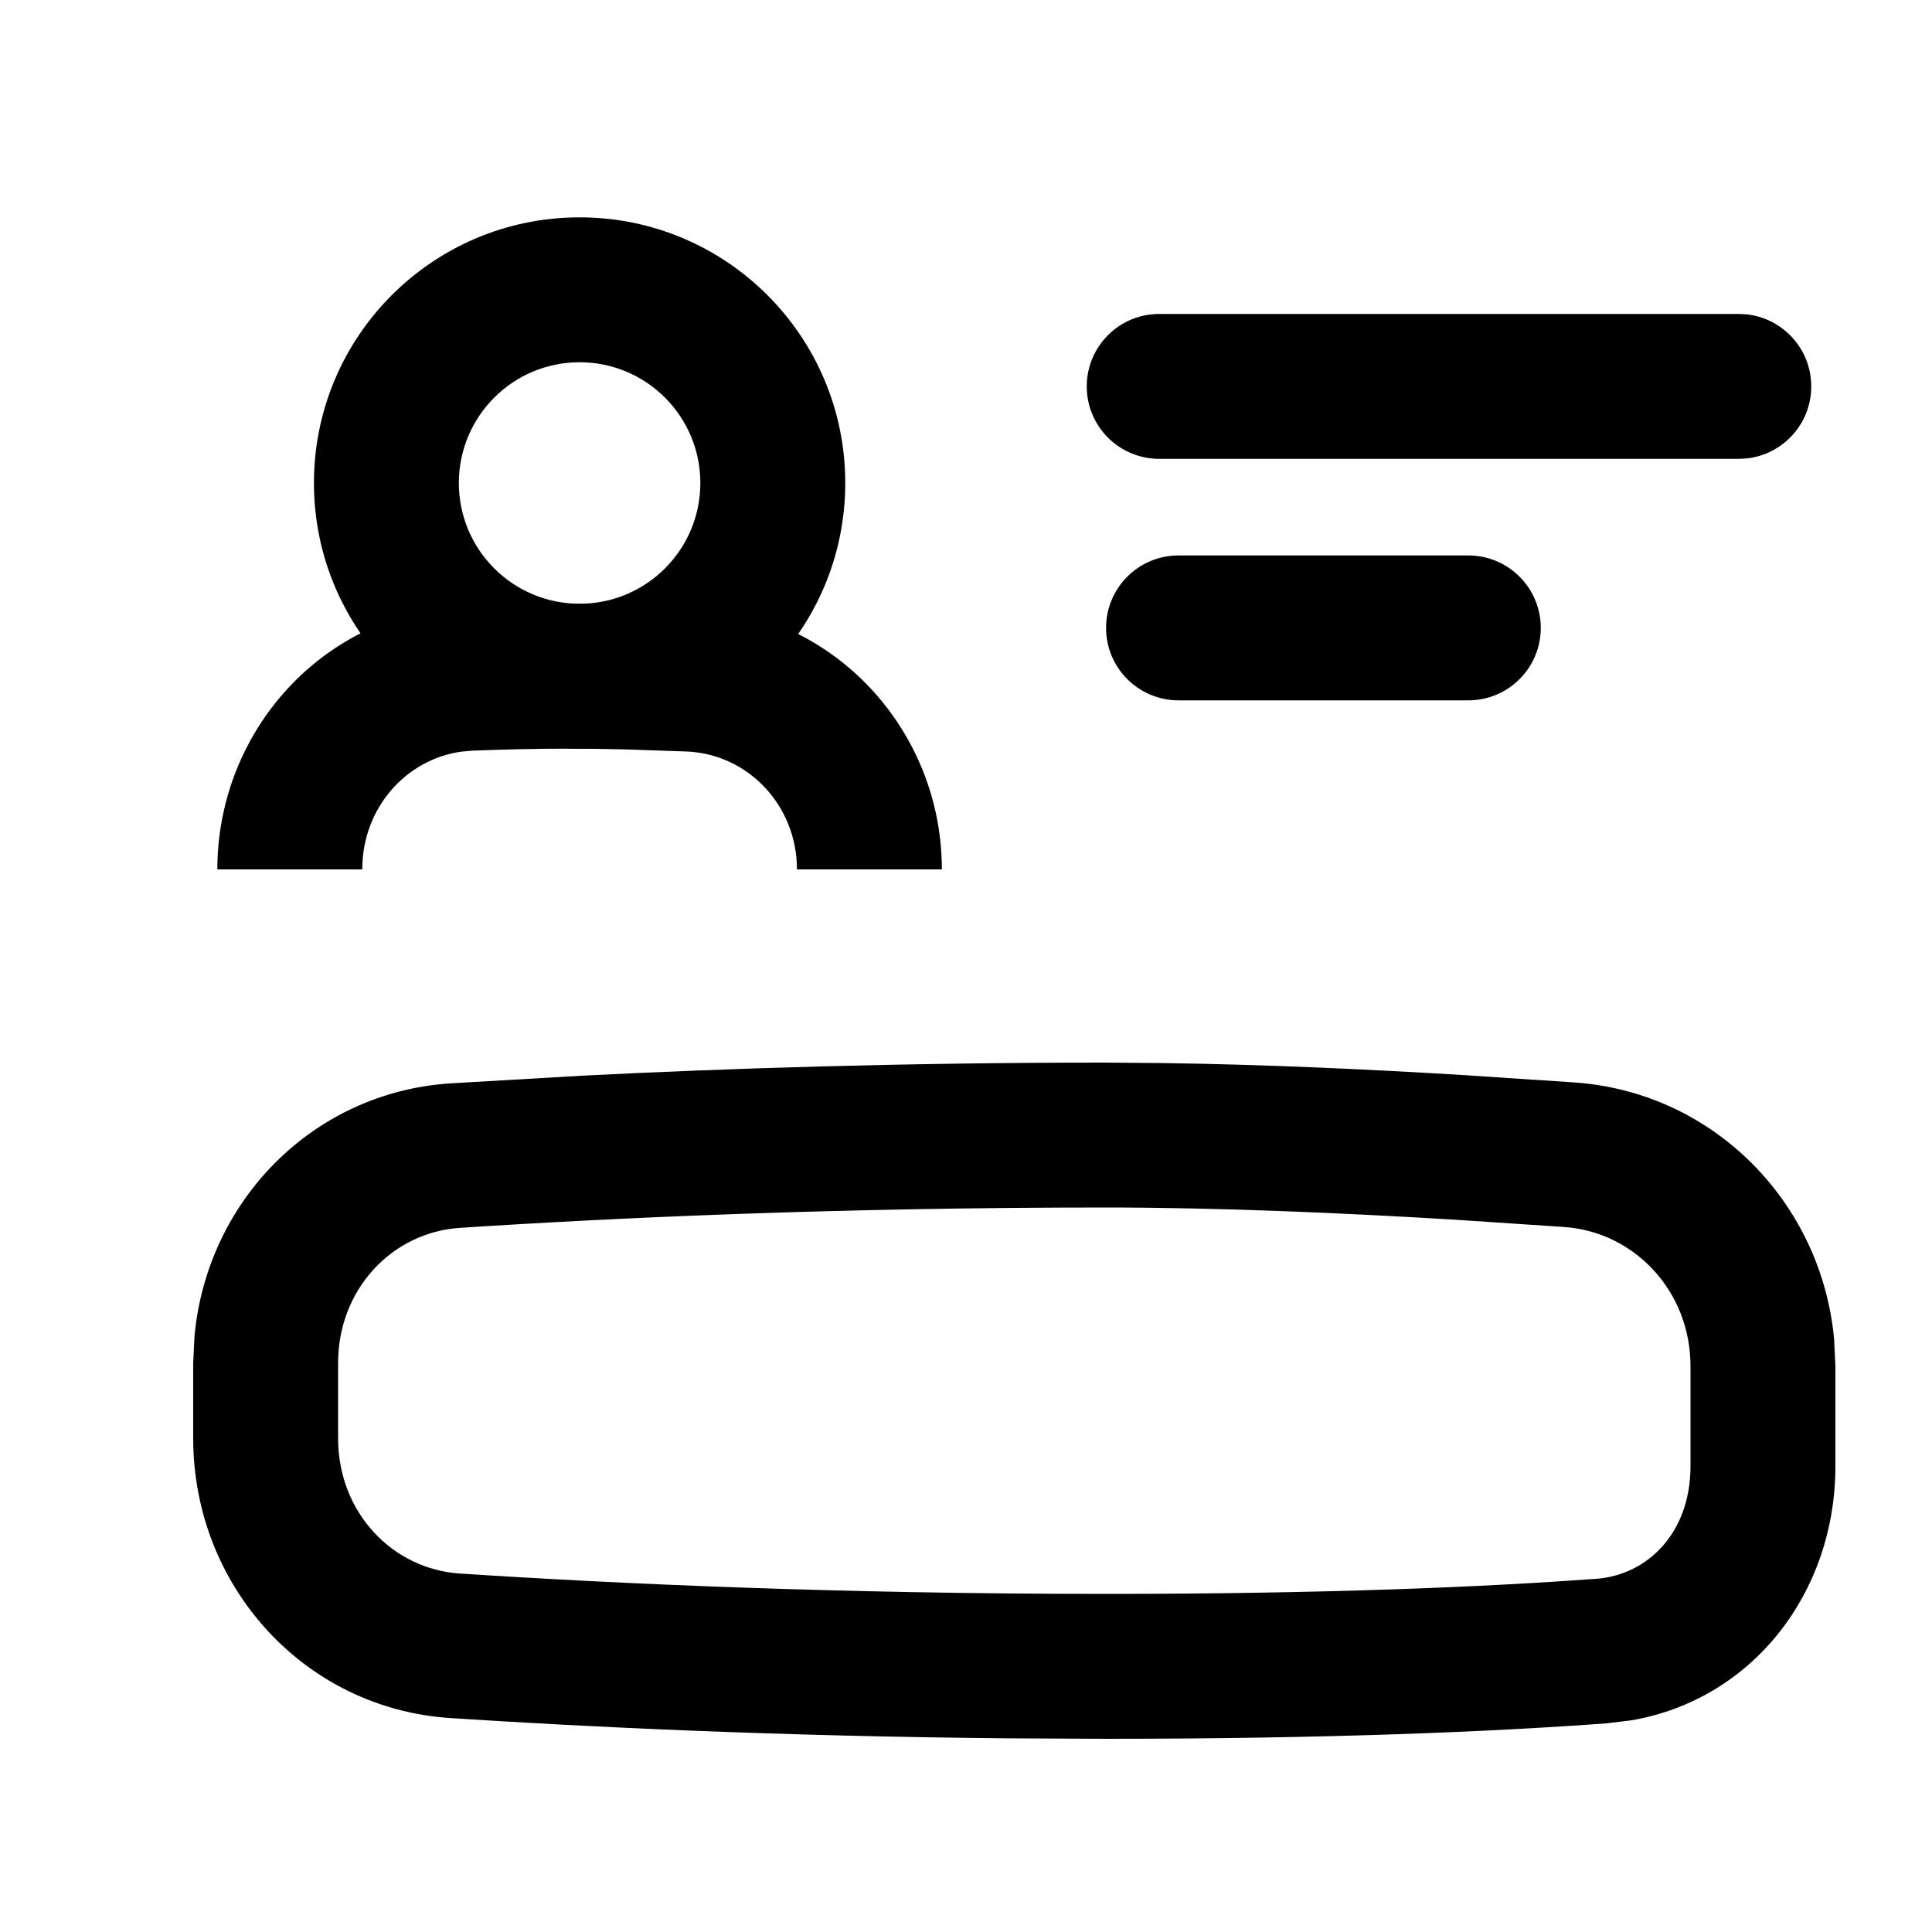
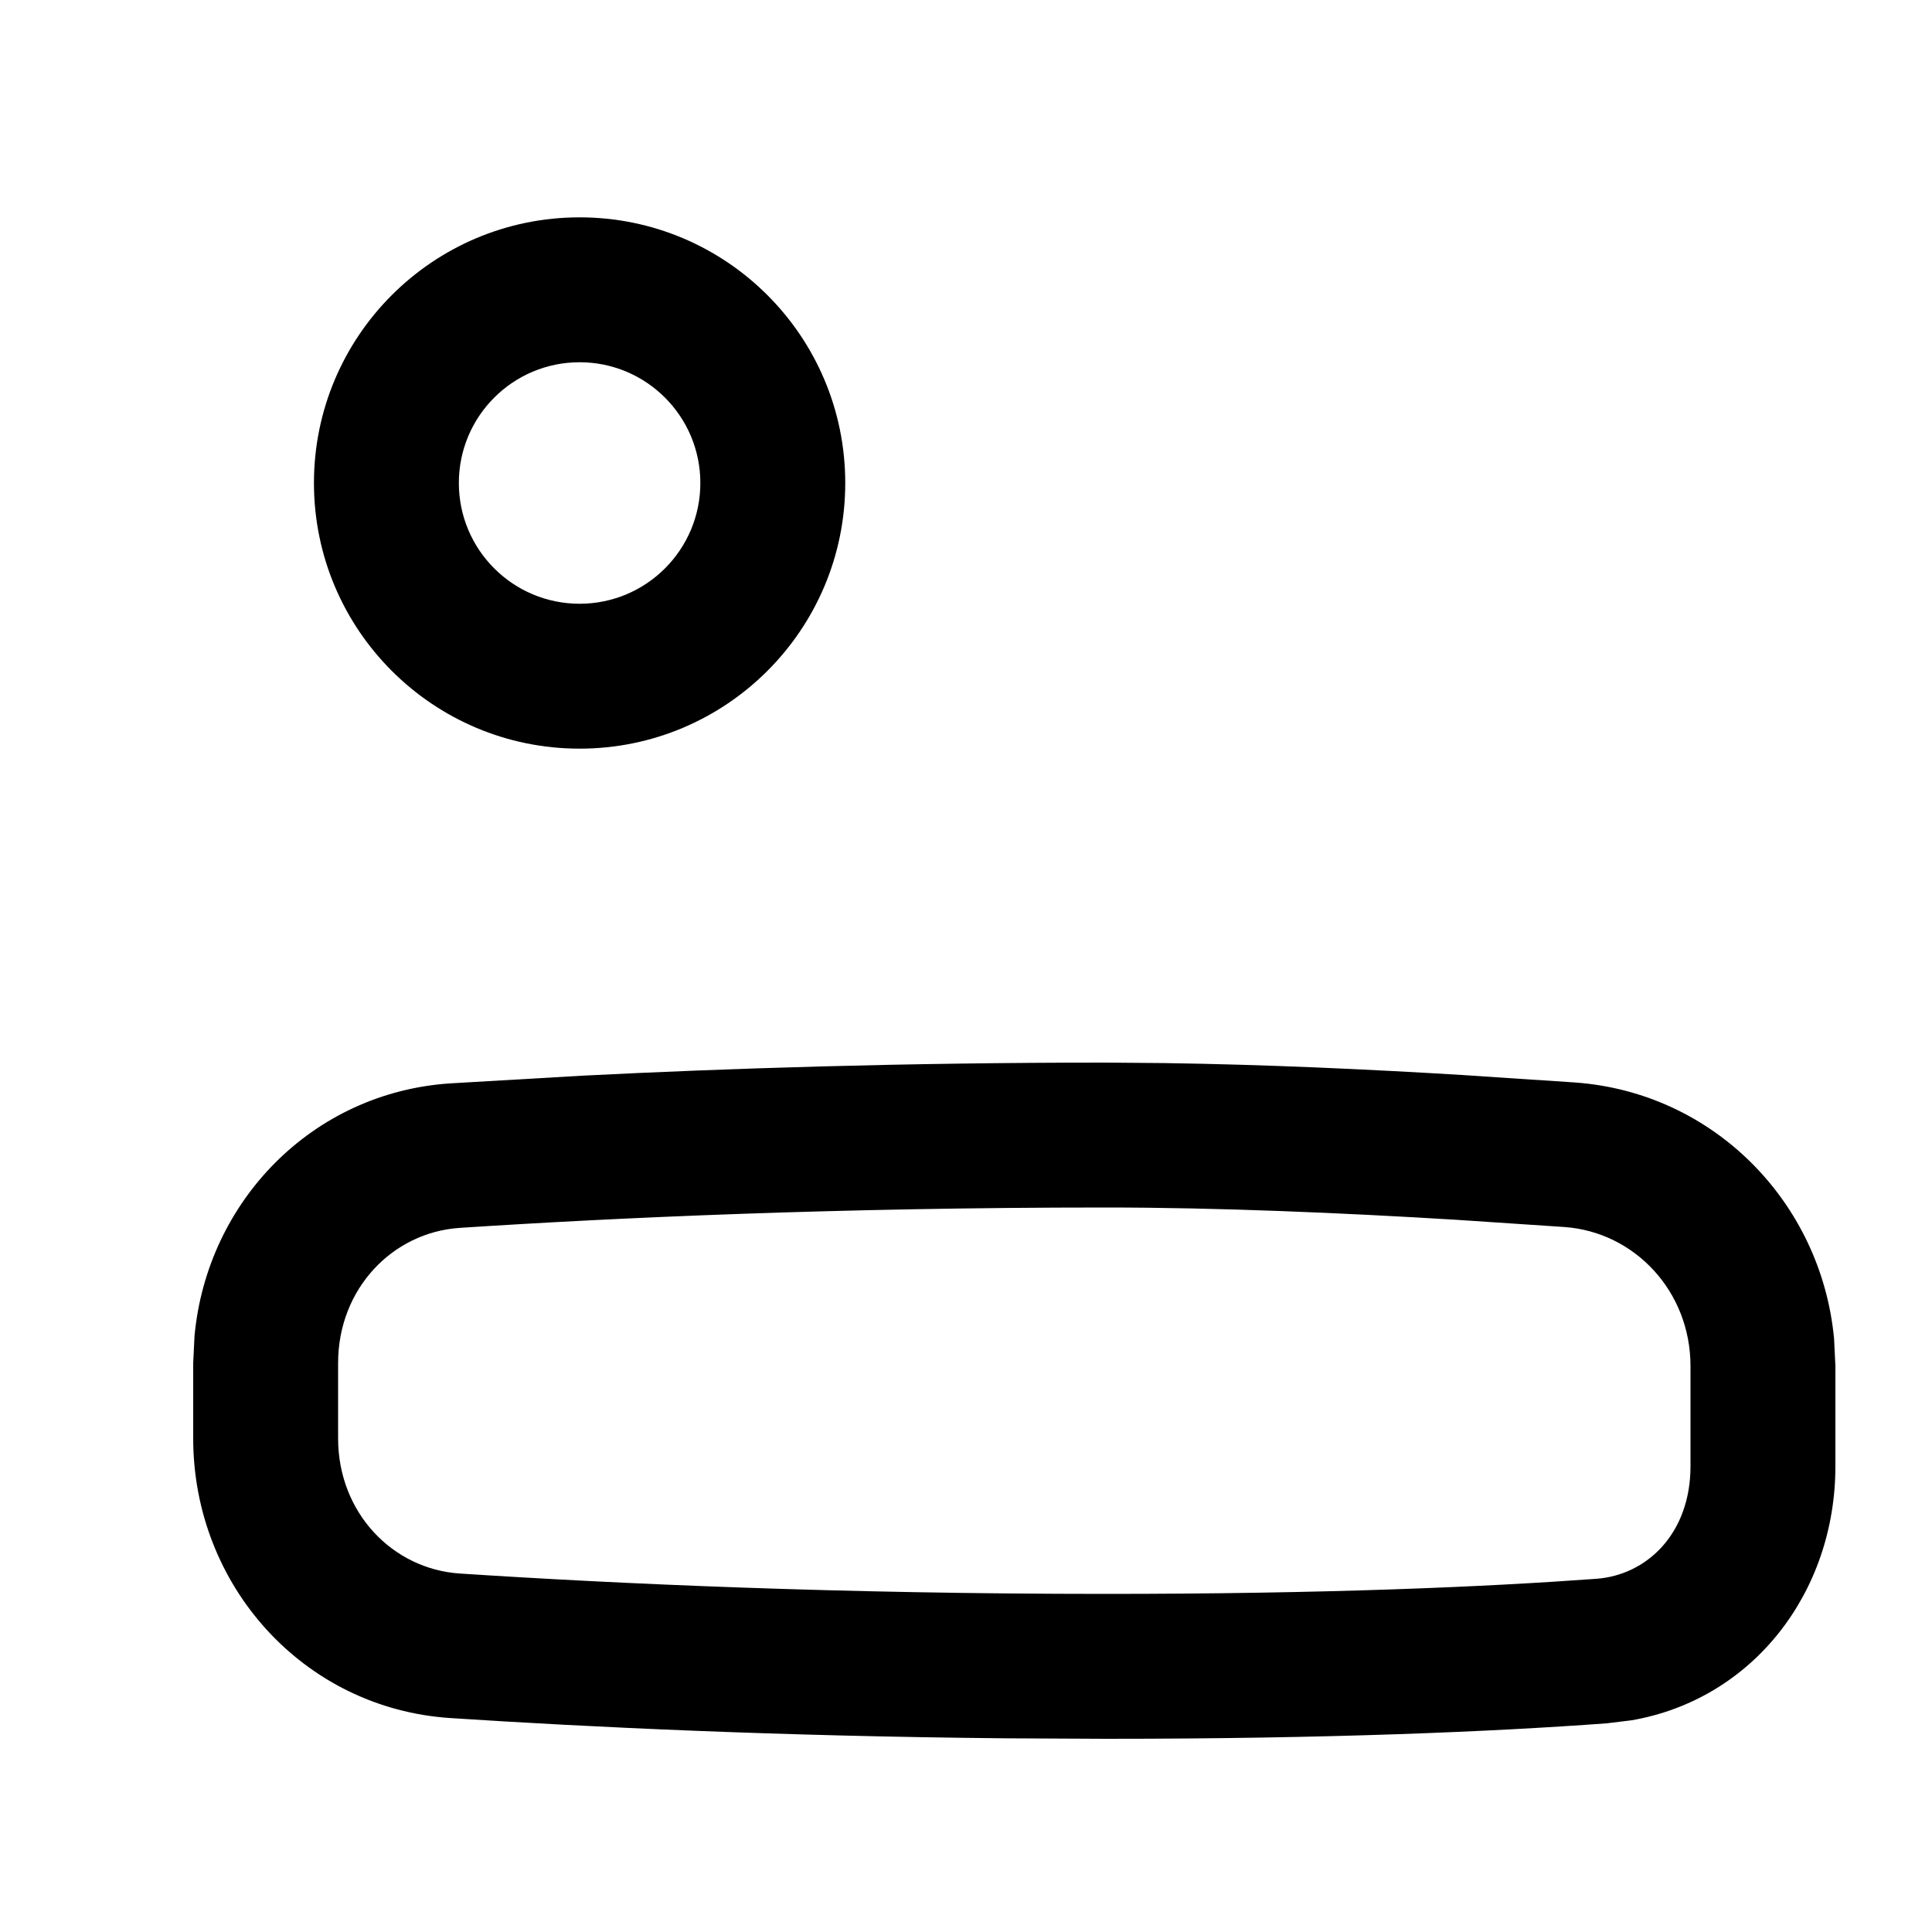
<svg xmlns="http://www.w3.org/2000/svg" width="64" height="64" viewBox="0 0 64 64" fill="none">
-   <path d="M57.6 10.4L57.847 10.412C59.056 10.536 60 11.558 60 12.8C60 14.042 59.056 15.064 57.847 15.188L57.6 15.2H38.4C37.075 15.2 36 14.126 36 12.8C36 11.475 37.075 10.4 38.4 10.4H57.6Z" fill="black" />
-   <path d="M48.64 18.4C49.965 18.4 51.04 19.474 51.04 20.8C51.04 22.125 49.965 23.2 48.64 23.2H39.04C37.714 23.2 36.64 22.125 36.64 20.8C36.64 19.474 37.714 18.4 39.04 18.4H48.64Z" fill="black" />
  <path d="M23.2 16C23.2 13.791 21.409 12 19.2 12C16.991 12 15.2 13.791 15.2 16C15.2 18.209 16.991 20 19.2 20C21.409 20 23.2 18.209 23.2 16ZM28 16C28 20.86 24.06 24.8 19.2 24.8C14.34 24.8 10.4 20.86 10.4 16C10.4 11.14 14.34 7.2 19.2 7.2C24.06 7.2 28 11.14 28 16Z" fill="black" />
-   <path d="M26.4 28.8C26.4 26.672 24.77 24.975 22.741 24.894L20.716 24.825C20.047 24.809 19.393 24.8 18.781 24.8C17.769 24.8 16.696 24.826 15.653 24.866L15.278 24.9C13.436 25.159 12 26.778 12 28.8L7.2 28.8C7.2 24.489 10.309 20.747 14.597 20.147L15.472 20.069C16.556 20.027 17.692 20 18.781 20C19.437 20 20.131 20.011 20.831 20.028L22.931 20.097C27.631 20.285 31.2 24.193 31.2 28.8L26.4 28.8Z" fill="black" />
  <path d="M60.8 45.256L60.8 48.569C60.8 52.757 58.061 56.293 54.047 56.987L53.228 57.087C49.442 57.365 44.045 57.6 36.622 57.6L33.337 57.584C25.839 57.514 19.537 57.215 14.919 56.913C10.055 56.594 6.4 52.522 6.4 47.647L6.4 45.153L6.444 44.25C6.862 39.784 10.358 36.186 14.919 35.888L19.278 35.634C24.027 35.393 29.91 35.2 36.622 35.2L36.622 40C27.793 40 20.422 40.335 15.231 40.675C13.005 40.821 11.2 42.692 11.2 45.153L11.2 47.647C11.2 50.108 13.005 51.979 15.231 52.125C20.422 52.465 27.793 52.8 36.622 52.8C43.945 52.8 49.225 52.567 52.878 52.3C54.558 52.177 56 50.798 56 48.569L56 45.256C56 42.772 54.146 40.815 51.831 40.647L48.222 40.406C44.465 40.177 40.35 40 36.622 40L36.622 35.2L38.578 35.216C41.876 35.263 45.338 35.421 48.522 35.616L52.181 35.859C56.78 36.194 60.33 39.837 60.756 44.344L60.8 45.256Z" fill="black" />
</svg>